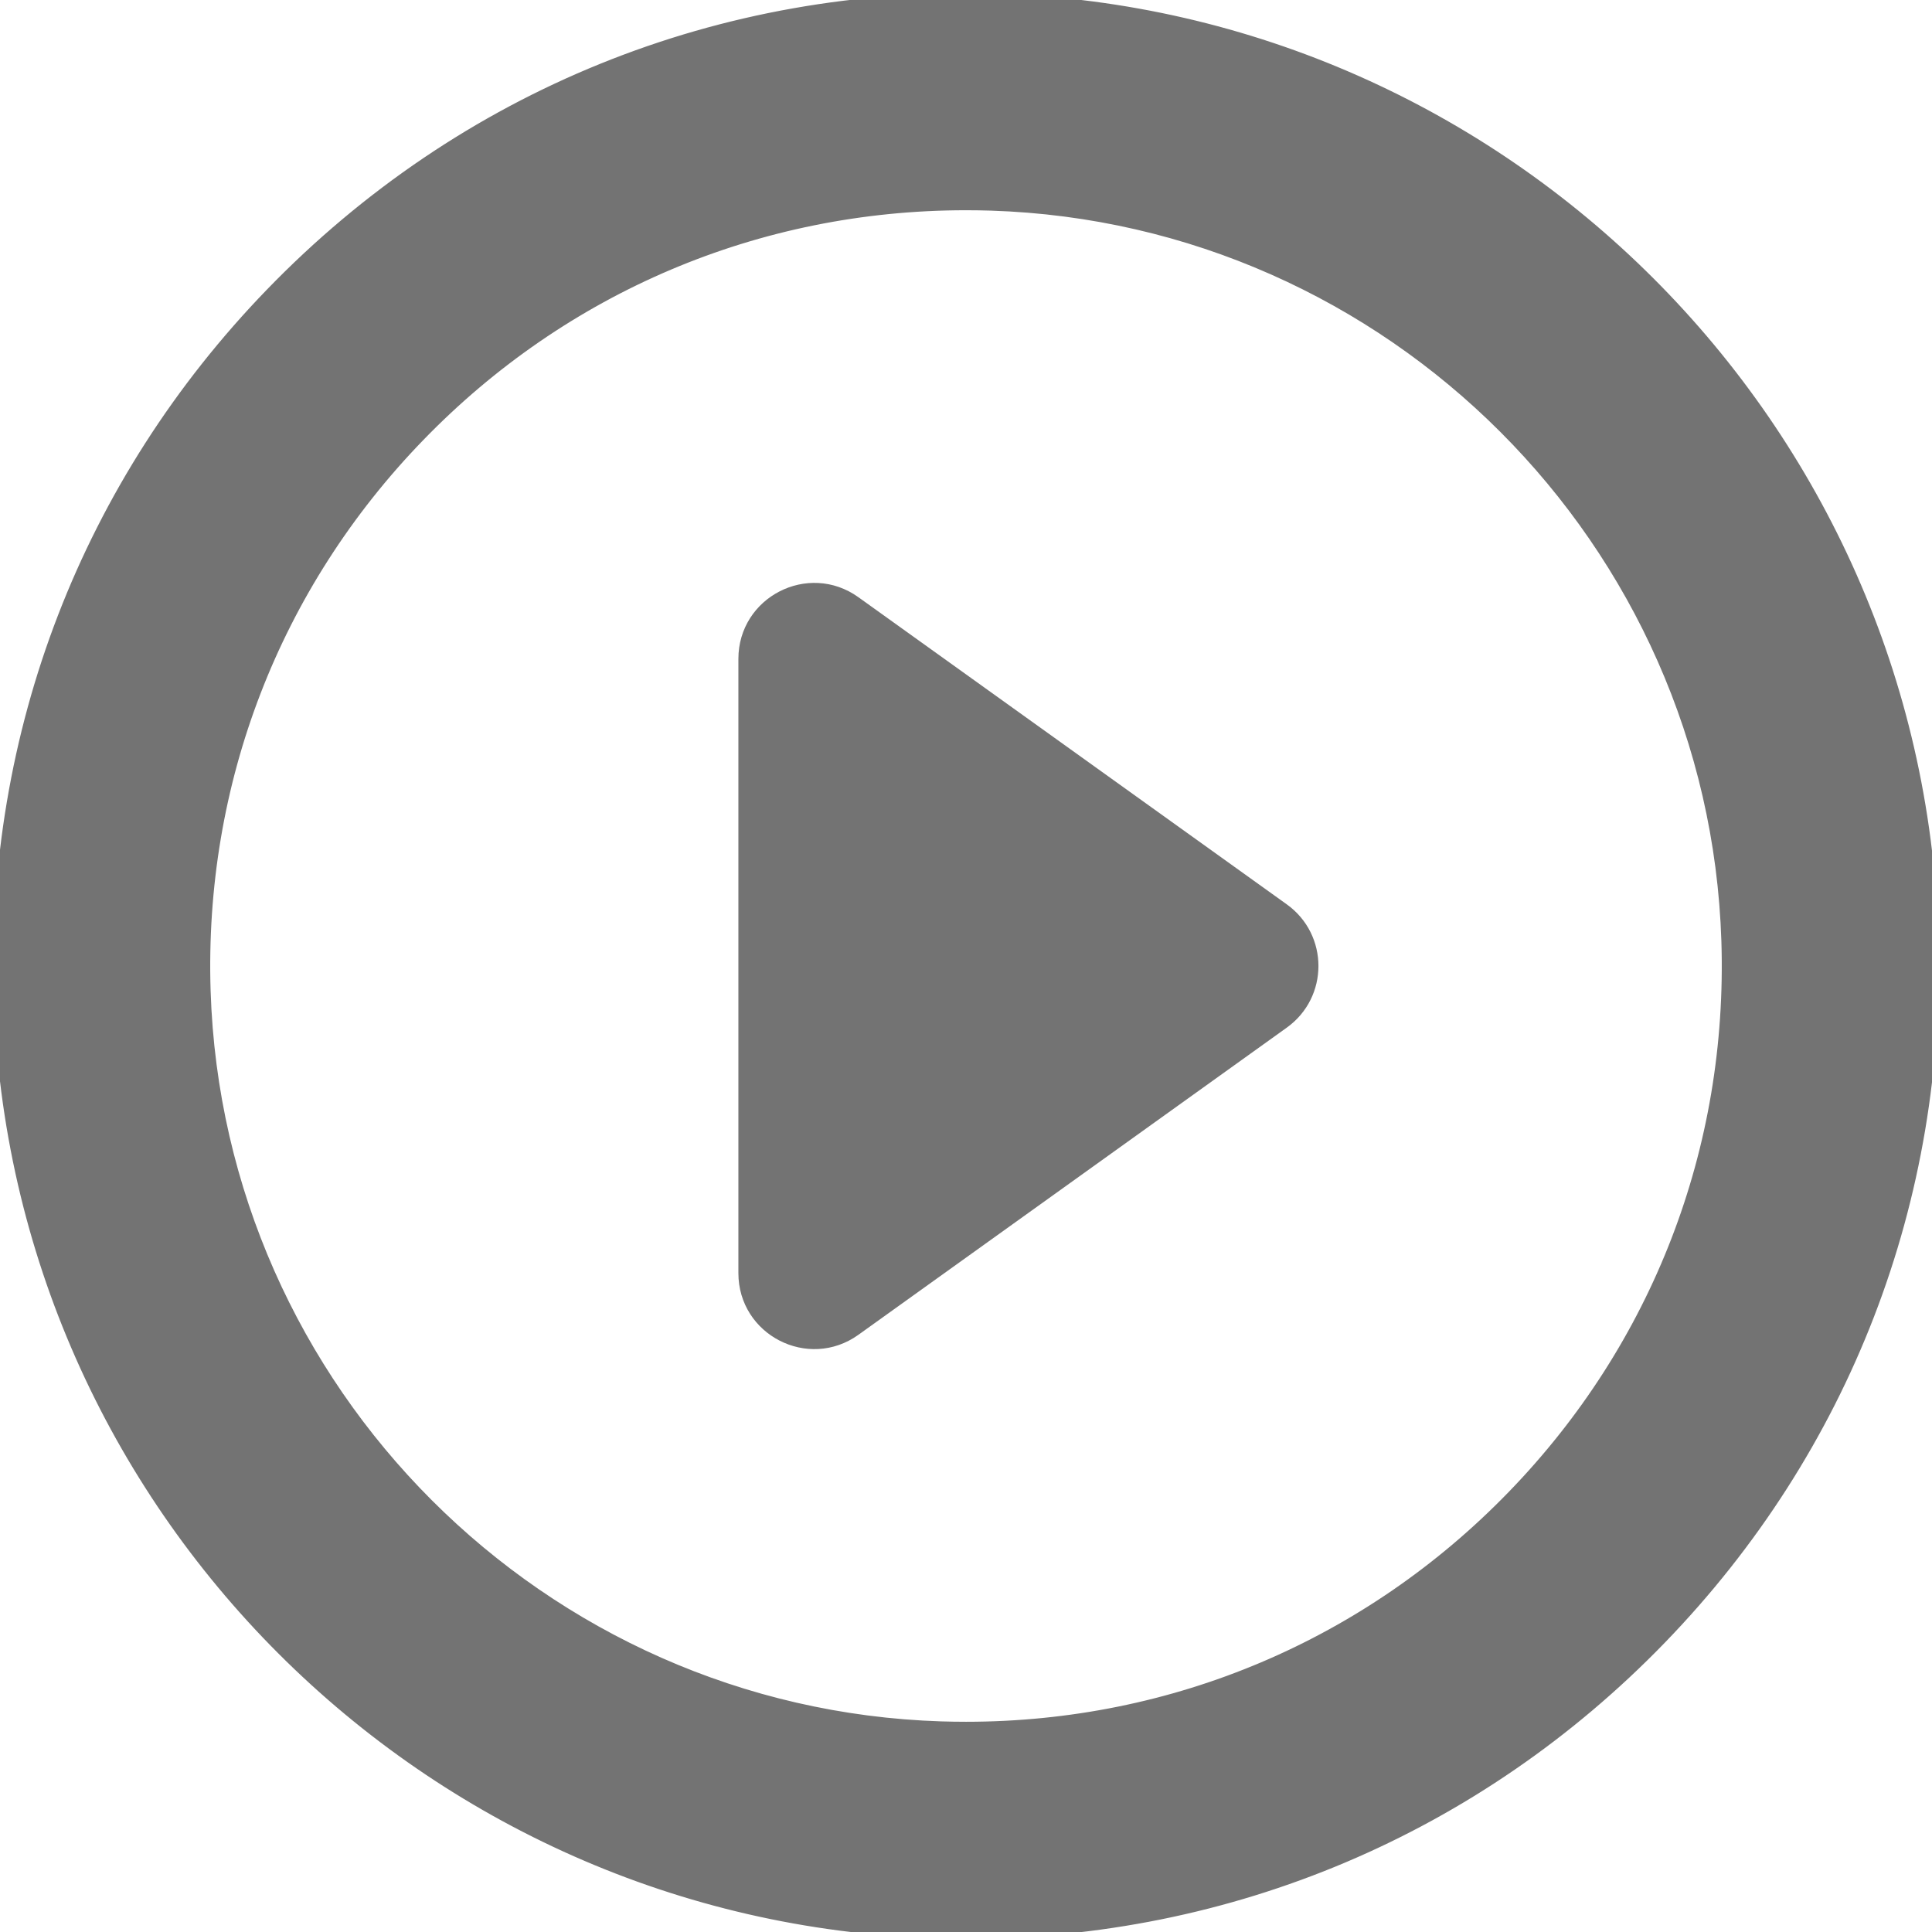
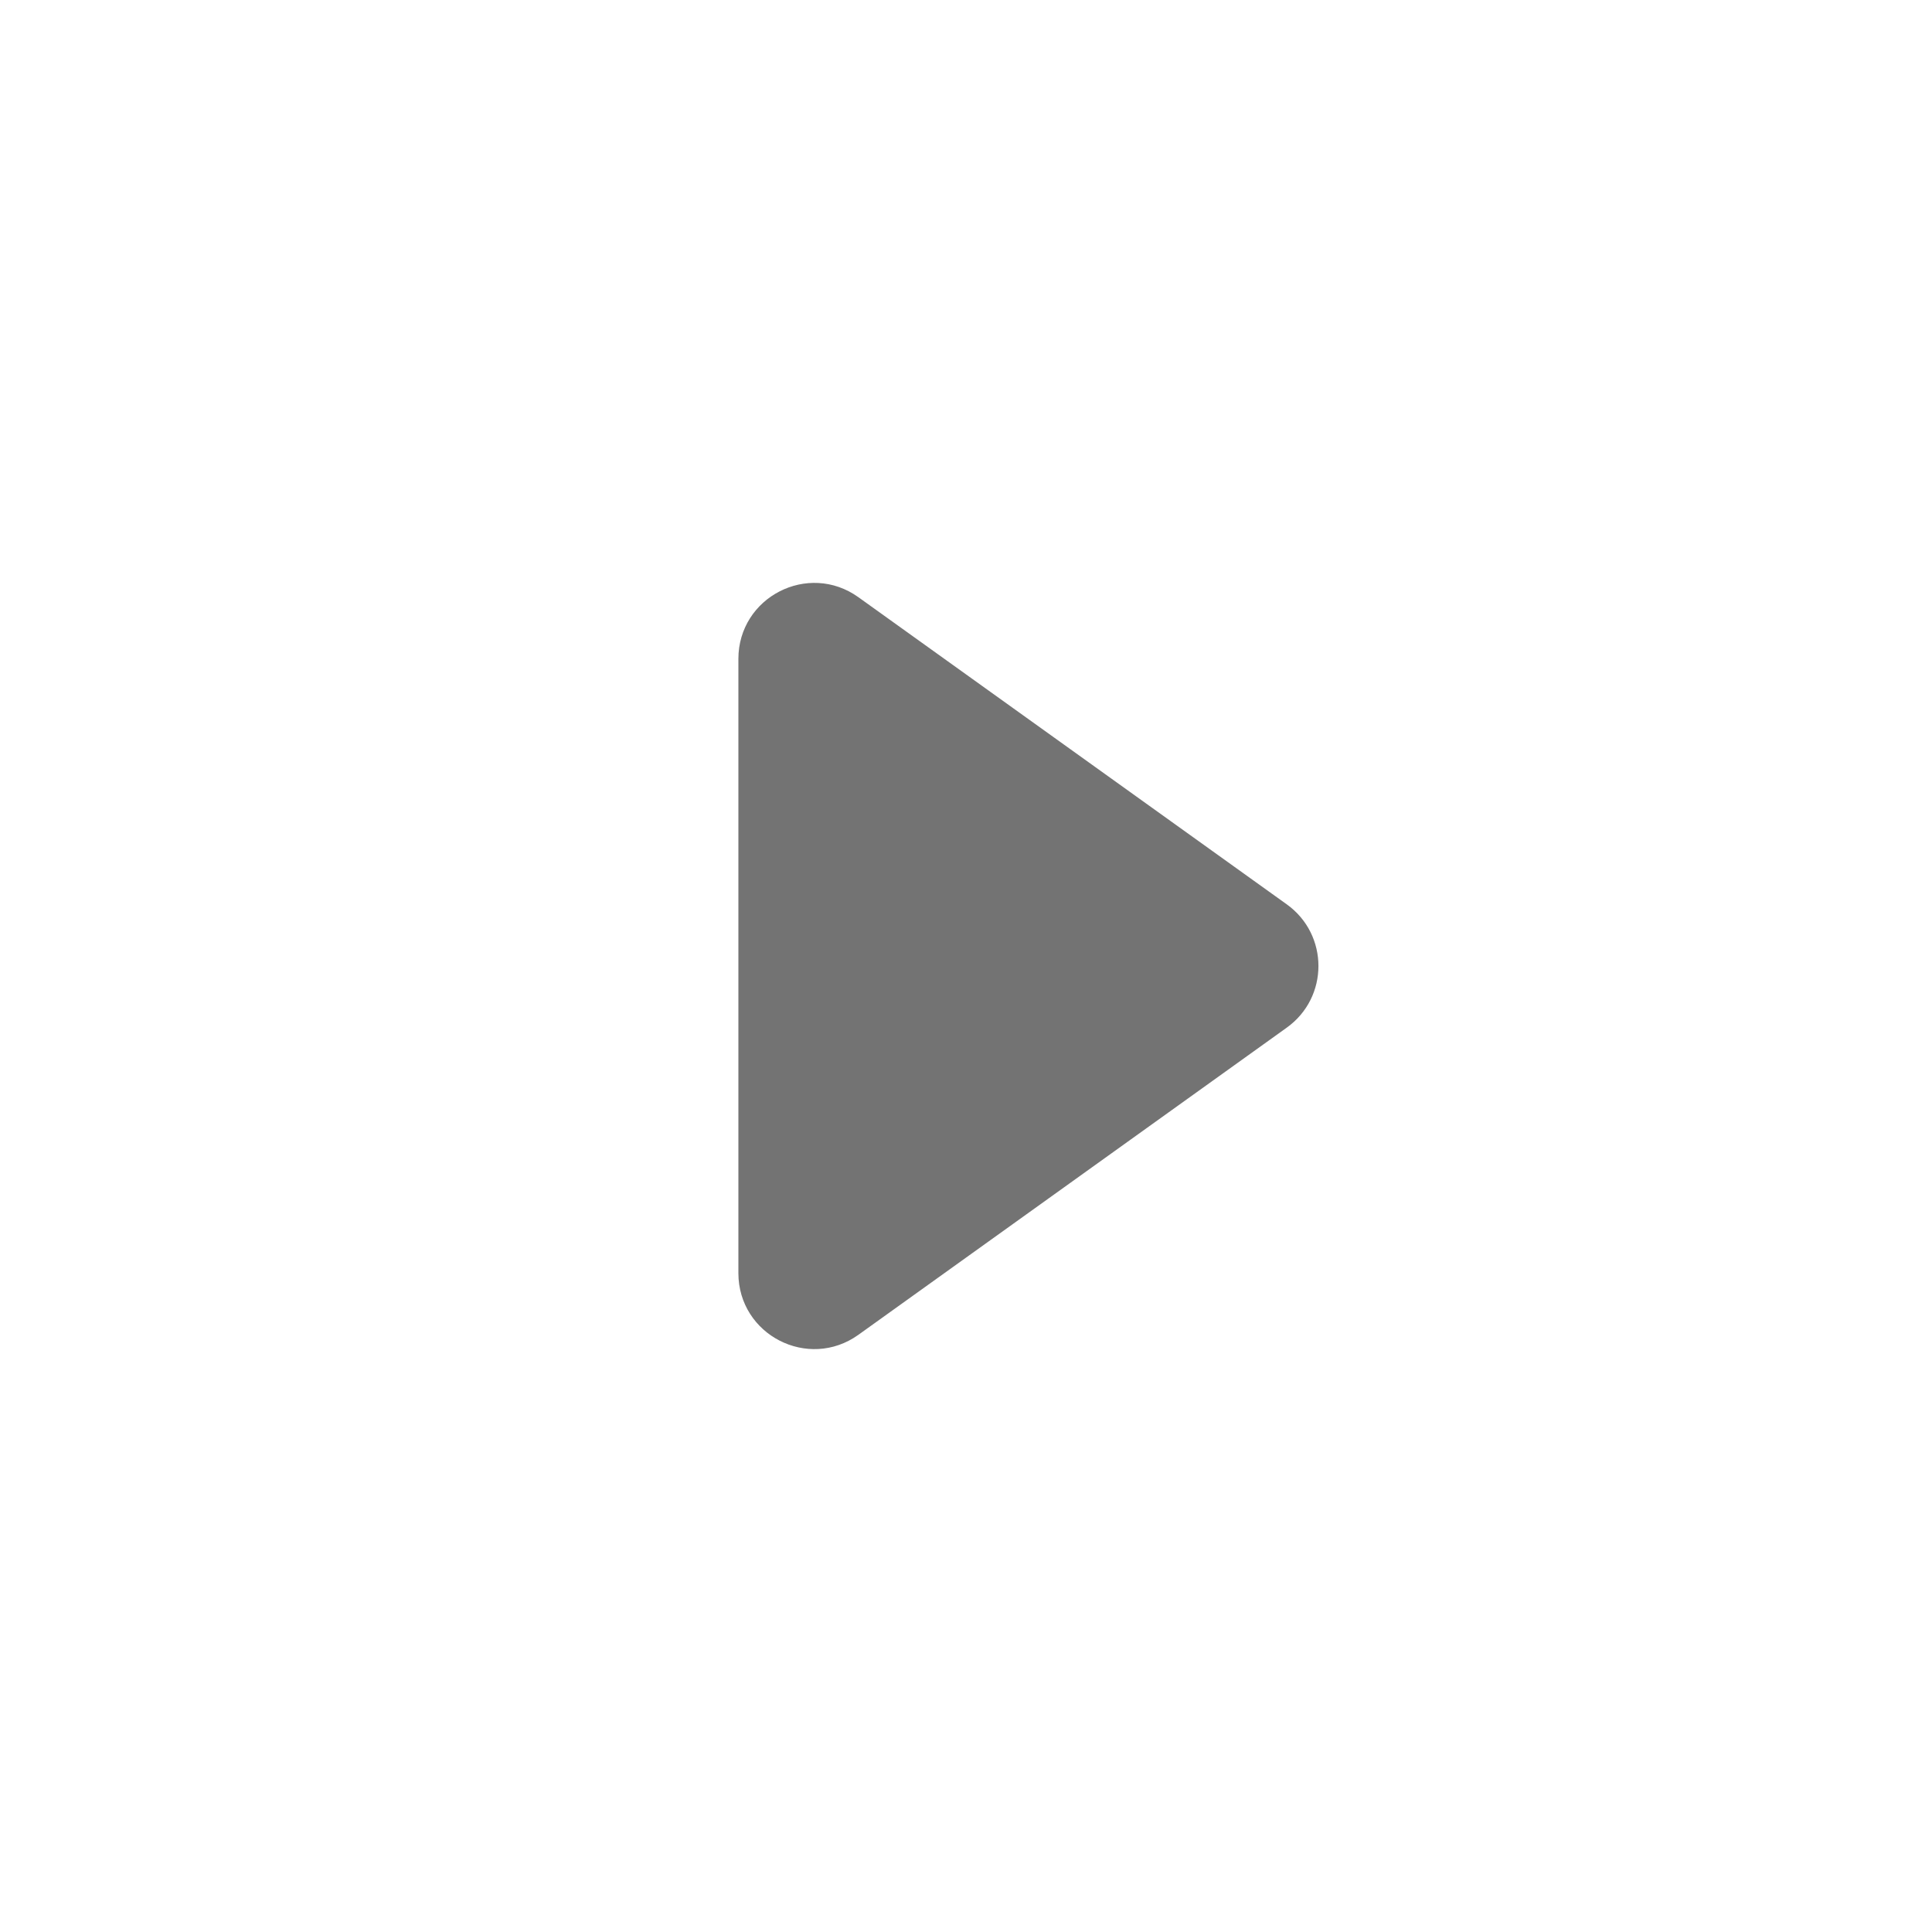
<svg xmlns="http://www.w3.org/2000/svg" height="800px" width="800px" version="1.1" id="Capa_1" viewBox="0 0 142.448 142.448" xml:space="preserve" fill="#737373" stroke="#737373">
  <g id="SVGRepo_bgCarrier" stroke-width="0" />
  <g id="SVGRepo_tracerCarrier" stroke-linecap="round" stroke-linejoin="round" />
  <g id="SVGRepo_iconCarrier">
    <g>
-       <path style="fill:#737373;" d="M142.411,68.9C141.216,31.48,110.968,1.233,73.549,0.038c-20.361-0.646-39.41,7.104-53.488,21.639 C6.527,35.65-0.584,54.071,0.038,73.549c1.194,37.419,31.442,67.667,68.861,68.861c0.779,0.025,1.551,0.037,2.325,0.037 c19.454,0,37.624-7.698,51.163-21.676C135.921,106.799,143.033,88.377,142.411,68.9z M111.613,110.336 c-10.688,11.035-25.032,17.112-40.389,17.112c-0.614,0-1.228-0.01-1.847-0.029c-29.532-0.943-53.404-24.815-54.348-54.348 c-0.491-15.382,5.122-29.928,15.806-40.958c10.688-11.035,25.032-17.112,40.389-17.112c0.614,0,1.228,0.01,1.847,0.029 c29.532,0.943,53.404,24.815,54.348,54.348C127.91,84.76,122.296,99.306,111.613,110.336z" />
      <path style="fill:#737373;" d="M94.585,67.086L63.001,44.44c-3.369-2.416-8.059-0.008-8.059,4.138v45.293 c0,4.146,4.69,6.554,8.059,4.138l31.583-22.647C97.418,73.331,97.418,69.118,94.585,67.086z" />
    </g>
  </g>
</svg>